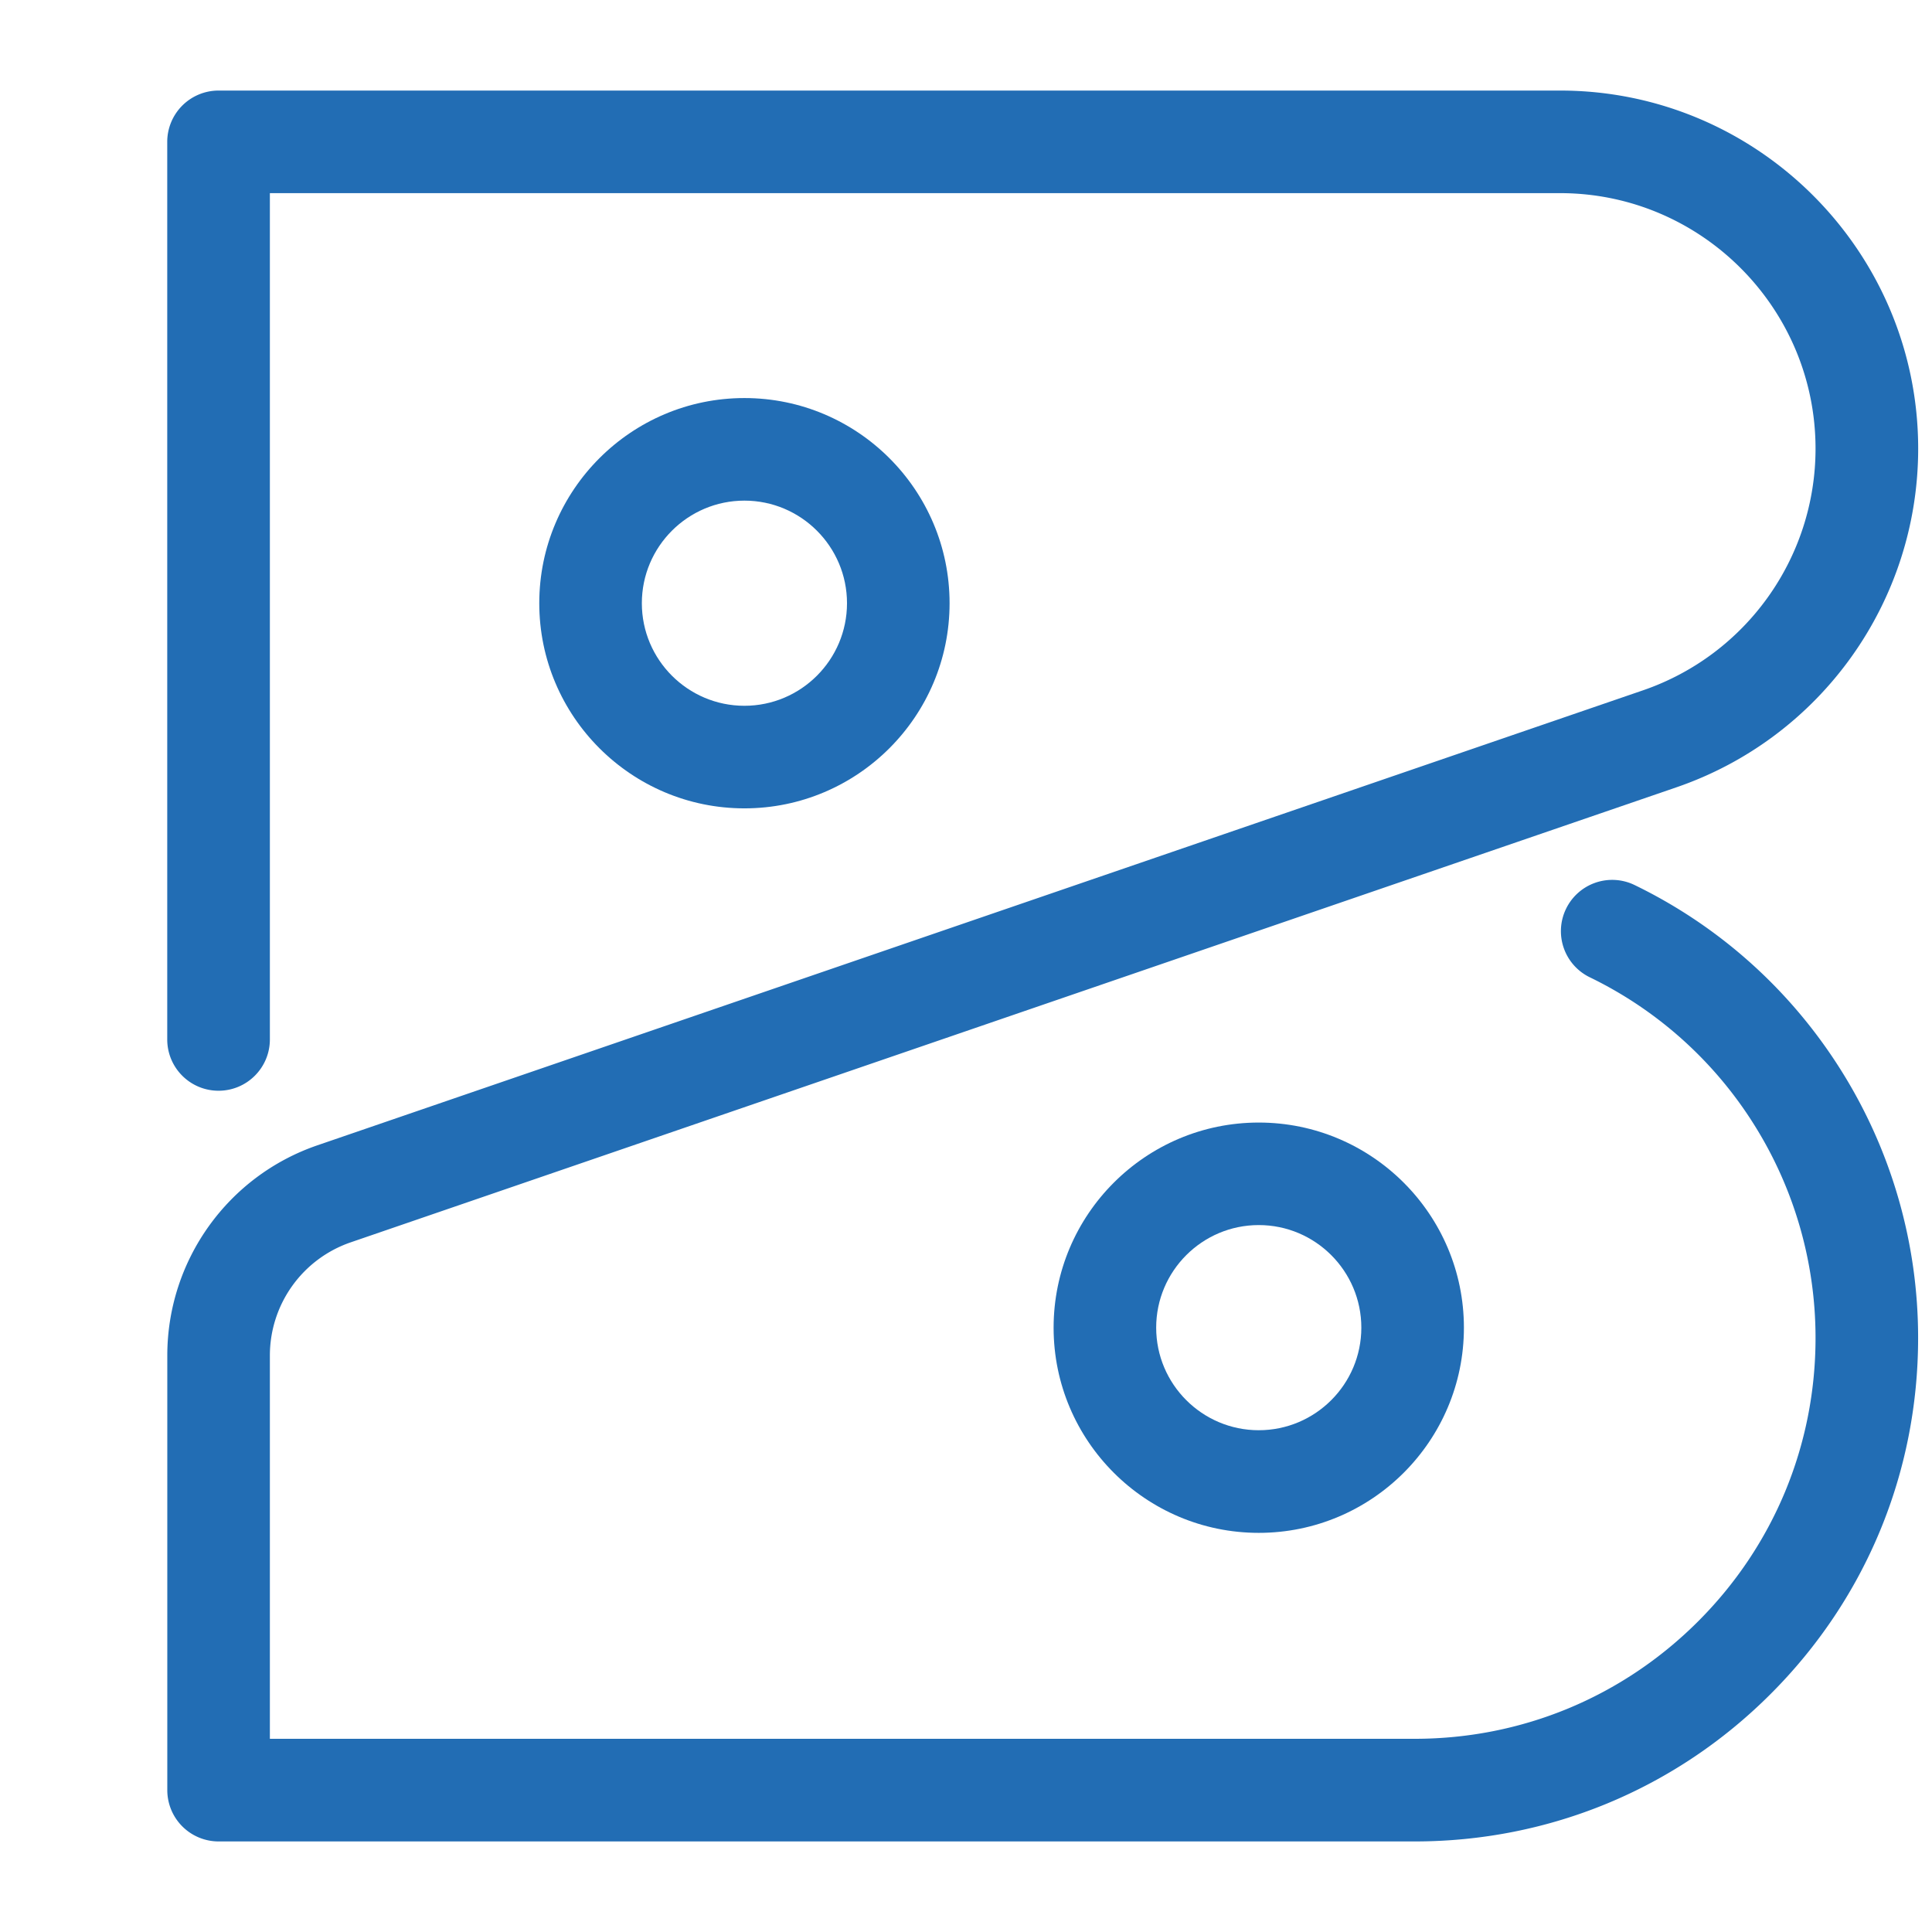
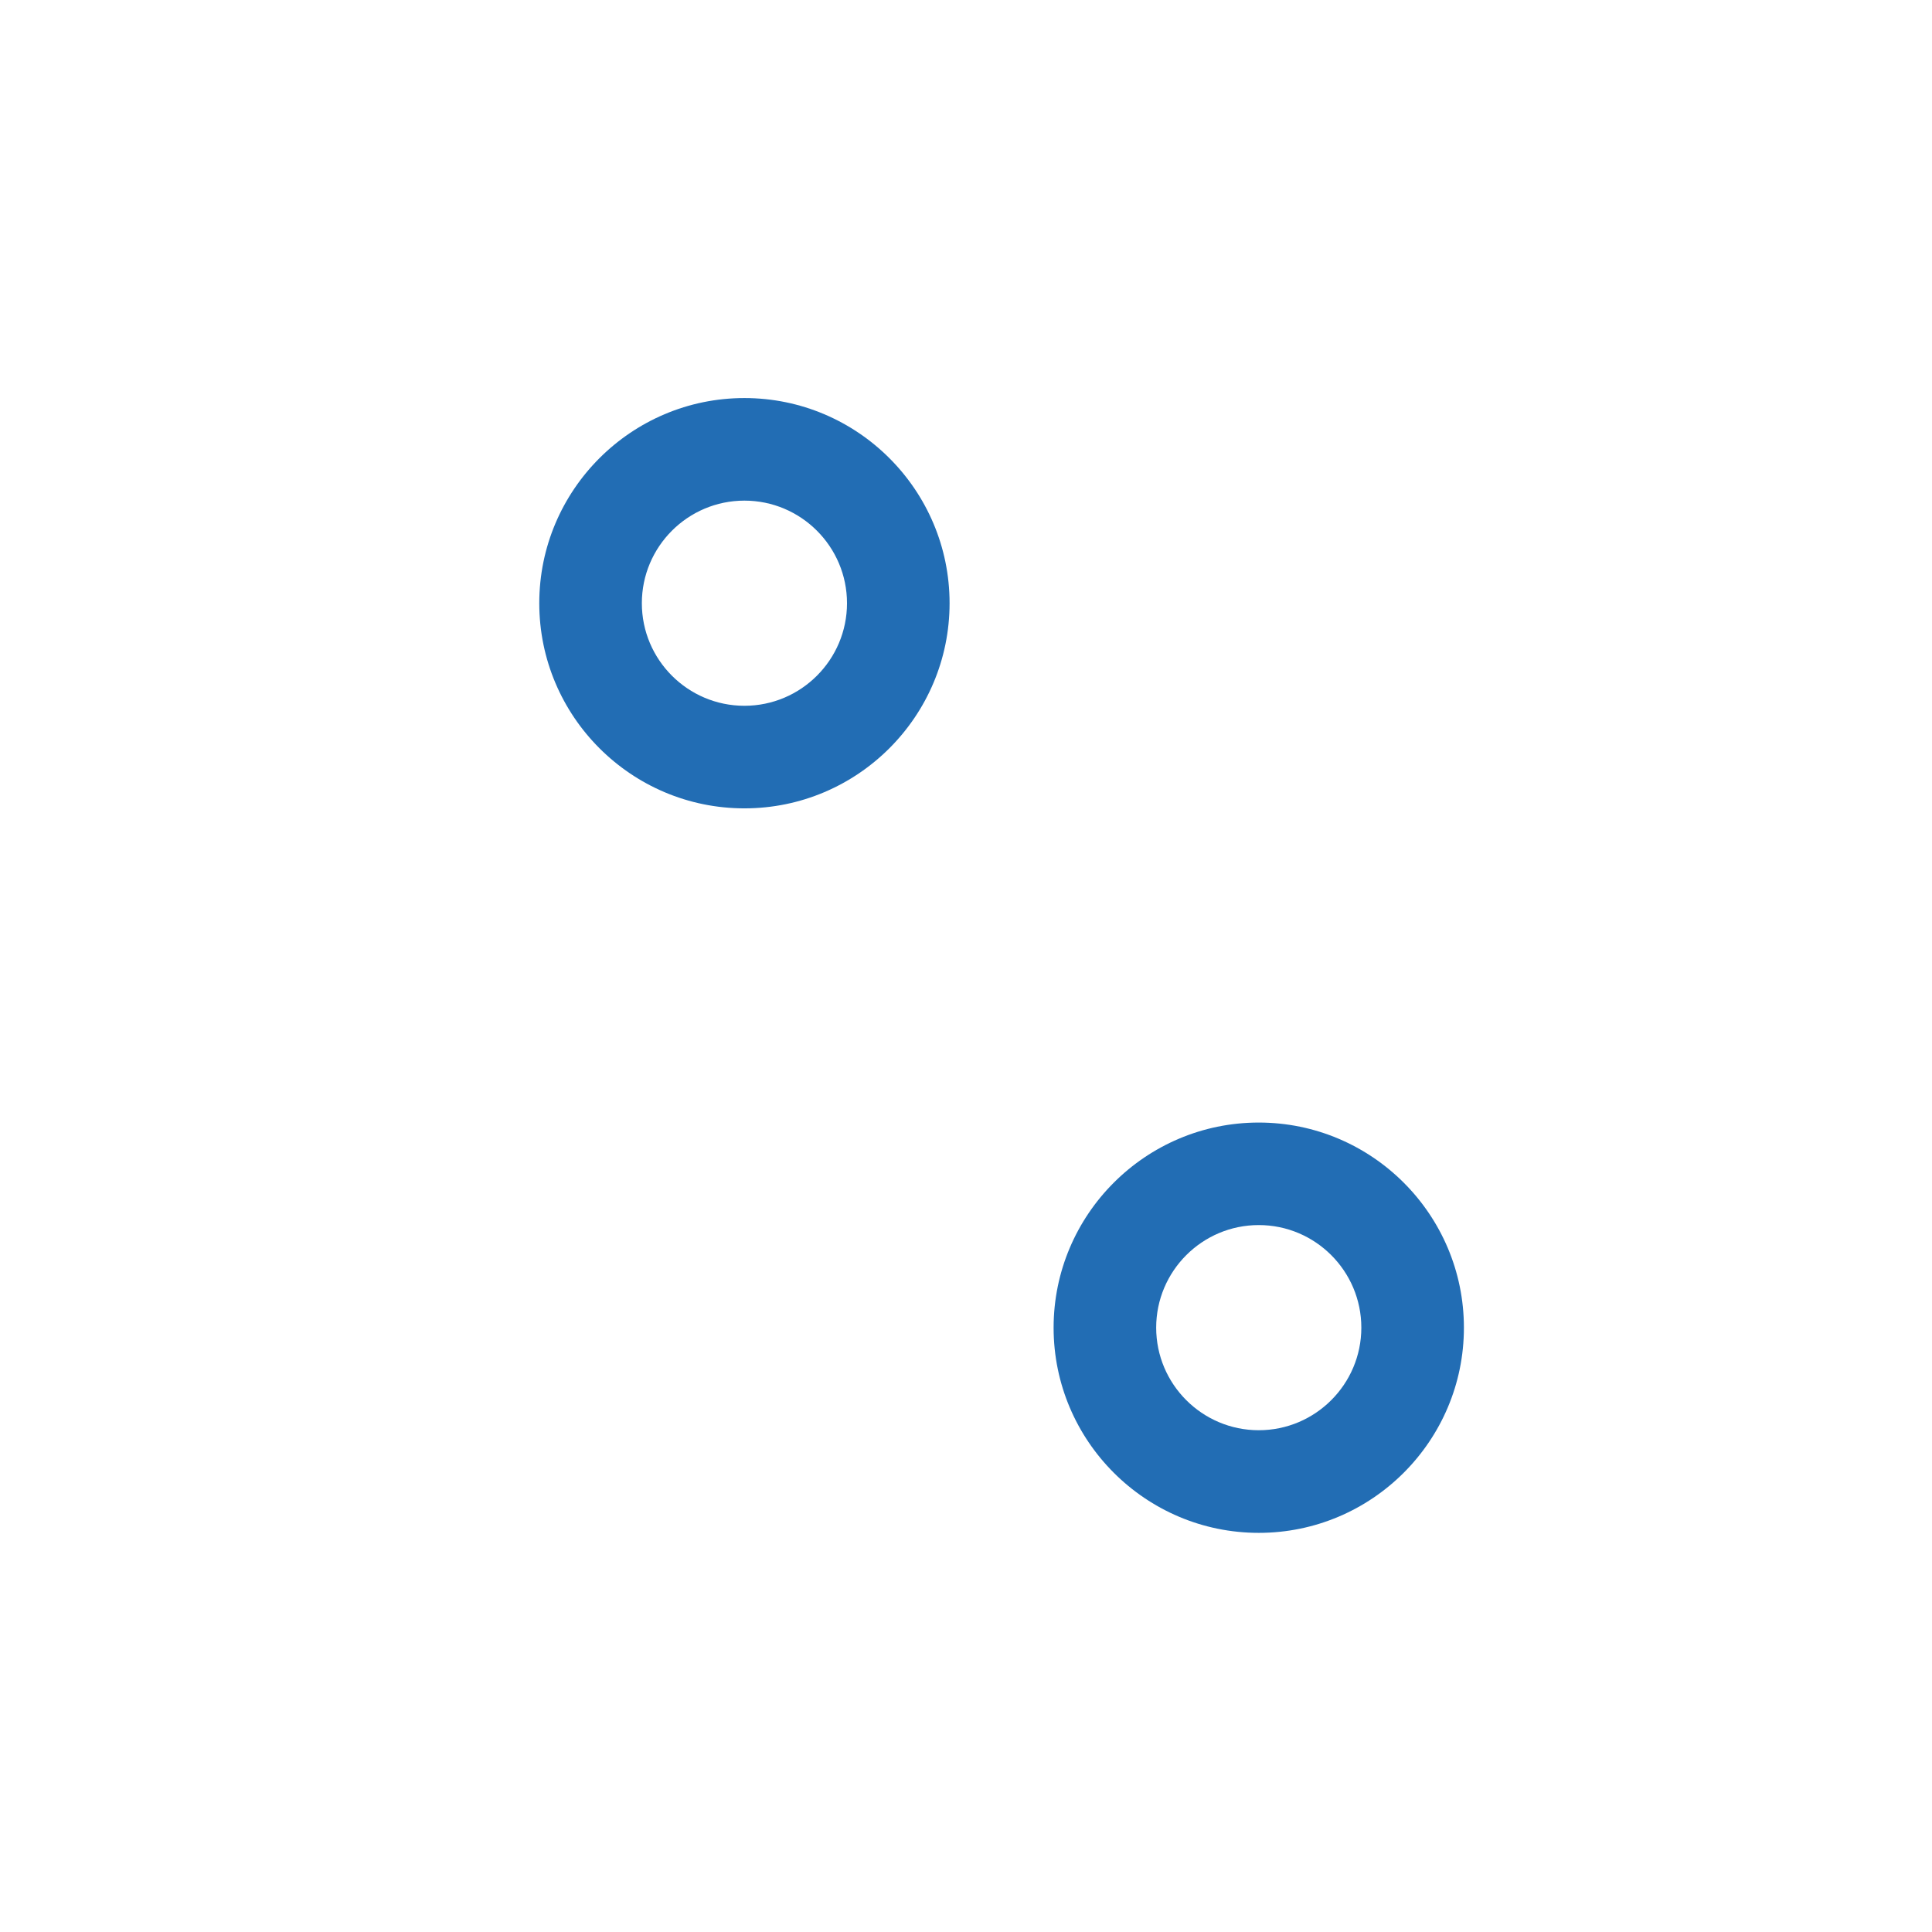
<svg xmlns="http://www.w3.org/2000/svg" xml:space="preserve" id="Layer_1" x="0" y="0" version="1.1" viewBox="0 0 320 296" width="100" height="100">
-   <path d="M234.32 293H36.21a8.5 8.5 0 0 1-8.5-8.5v-71.98c0-15.72 9.99-29.72 24.86-34.82l219.56-75.36c17.09-5.87 28.58-21.96 28.58-40.03 0-23.34-18.99-42.32-42.32-42.32H44.7v140.17c0 4.69-3.8 8.5-8.5 8.5s-8.5-3.8-8.5-8.5V11.5A8.5 8.5 0 0 1 36.2 3h222.2c32.71 0 59.31 26.61 59.31 59.31 0 25.33-16.1 47.88-40.06 56.1L58.09 193.77a19.823 19.823 0 0 0-13.39 18.75V276h189.61c17.74 0 34.41-6.91 46.95-19.45 12.54-12.54 19.45-29.21 19.45-46.95 0-12.55-3.54-24.8-10.23-35.41a66.229 66.229 0 0 0-27.16-24.32 8.492 8.492 0 0 1-3.93-11.35 8.492 8.492 0 0 1 11.35-3.93c14 6.79 25.79 17.35 34.11 30.55a83.23 83.23 0 0 1 12.85 44.47c0 22.27-8.67 43.22-24.43 58.97-15.73 15.74-36.68 24.42-58.95 24.42z" style="fill:#226db4;" />
  <path d="M123.3 121.89c-18.74 0-33.98-15.24-33.98-33.98s15.24-33.98 33.98-33.98 33.98 15.24 33.98 33.98-15.24 33.98-33.98 33.98zm0-50.97c-9.37 0-16.99 7.62-16.99 16.99s7.62 16.99 16.99 16.99 16.99-7.62 16.99-16.99-7.62-16.99-16.99-16.99zM208.49 241.89c-18.74 0-33.98-15.24-33.98-33.98s15.24-33.98 33.98-33.98 33.98 15.24 33.98 33.98-15.24 33.98-33.98 33.98zm0-50.98c-9.37 0-16.99 7.62-16.99 16.99s7.62 16.99 16.99 16.99c9.37 0 16.99-7.62 16.99-16.99s-7.62-16.99-16.99-16.99z" style="fill:#226db4;" />
</svg>